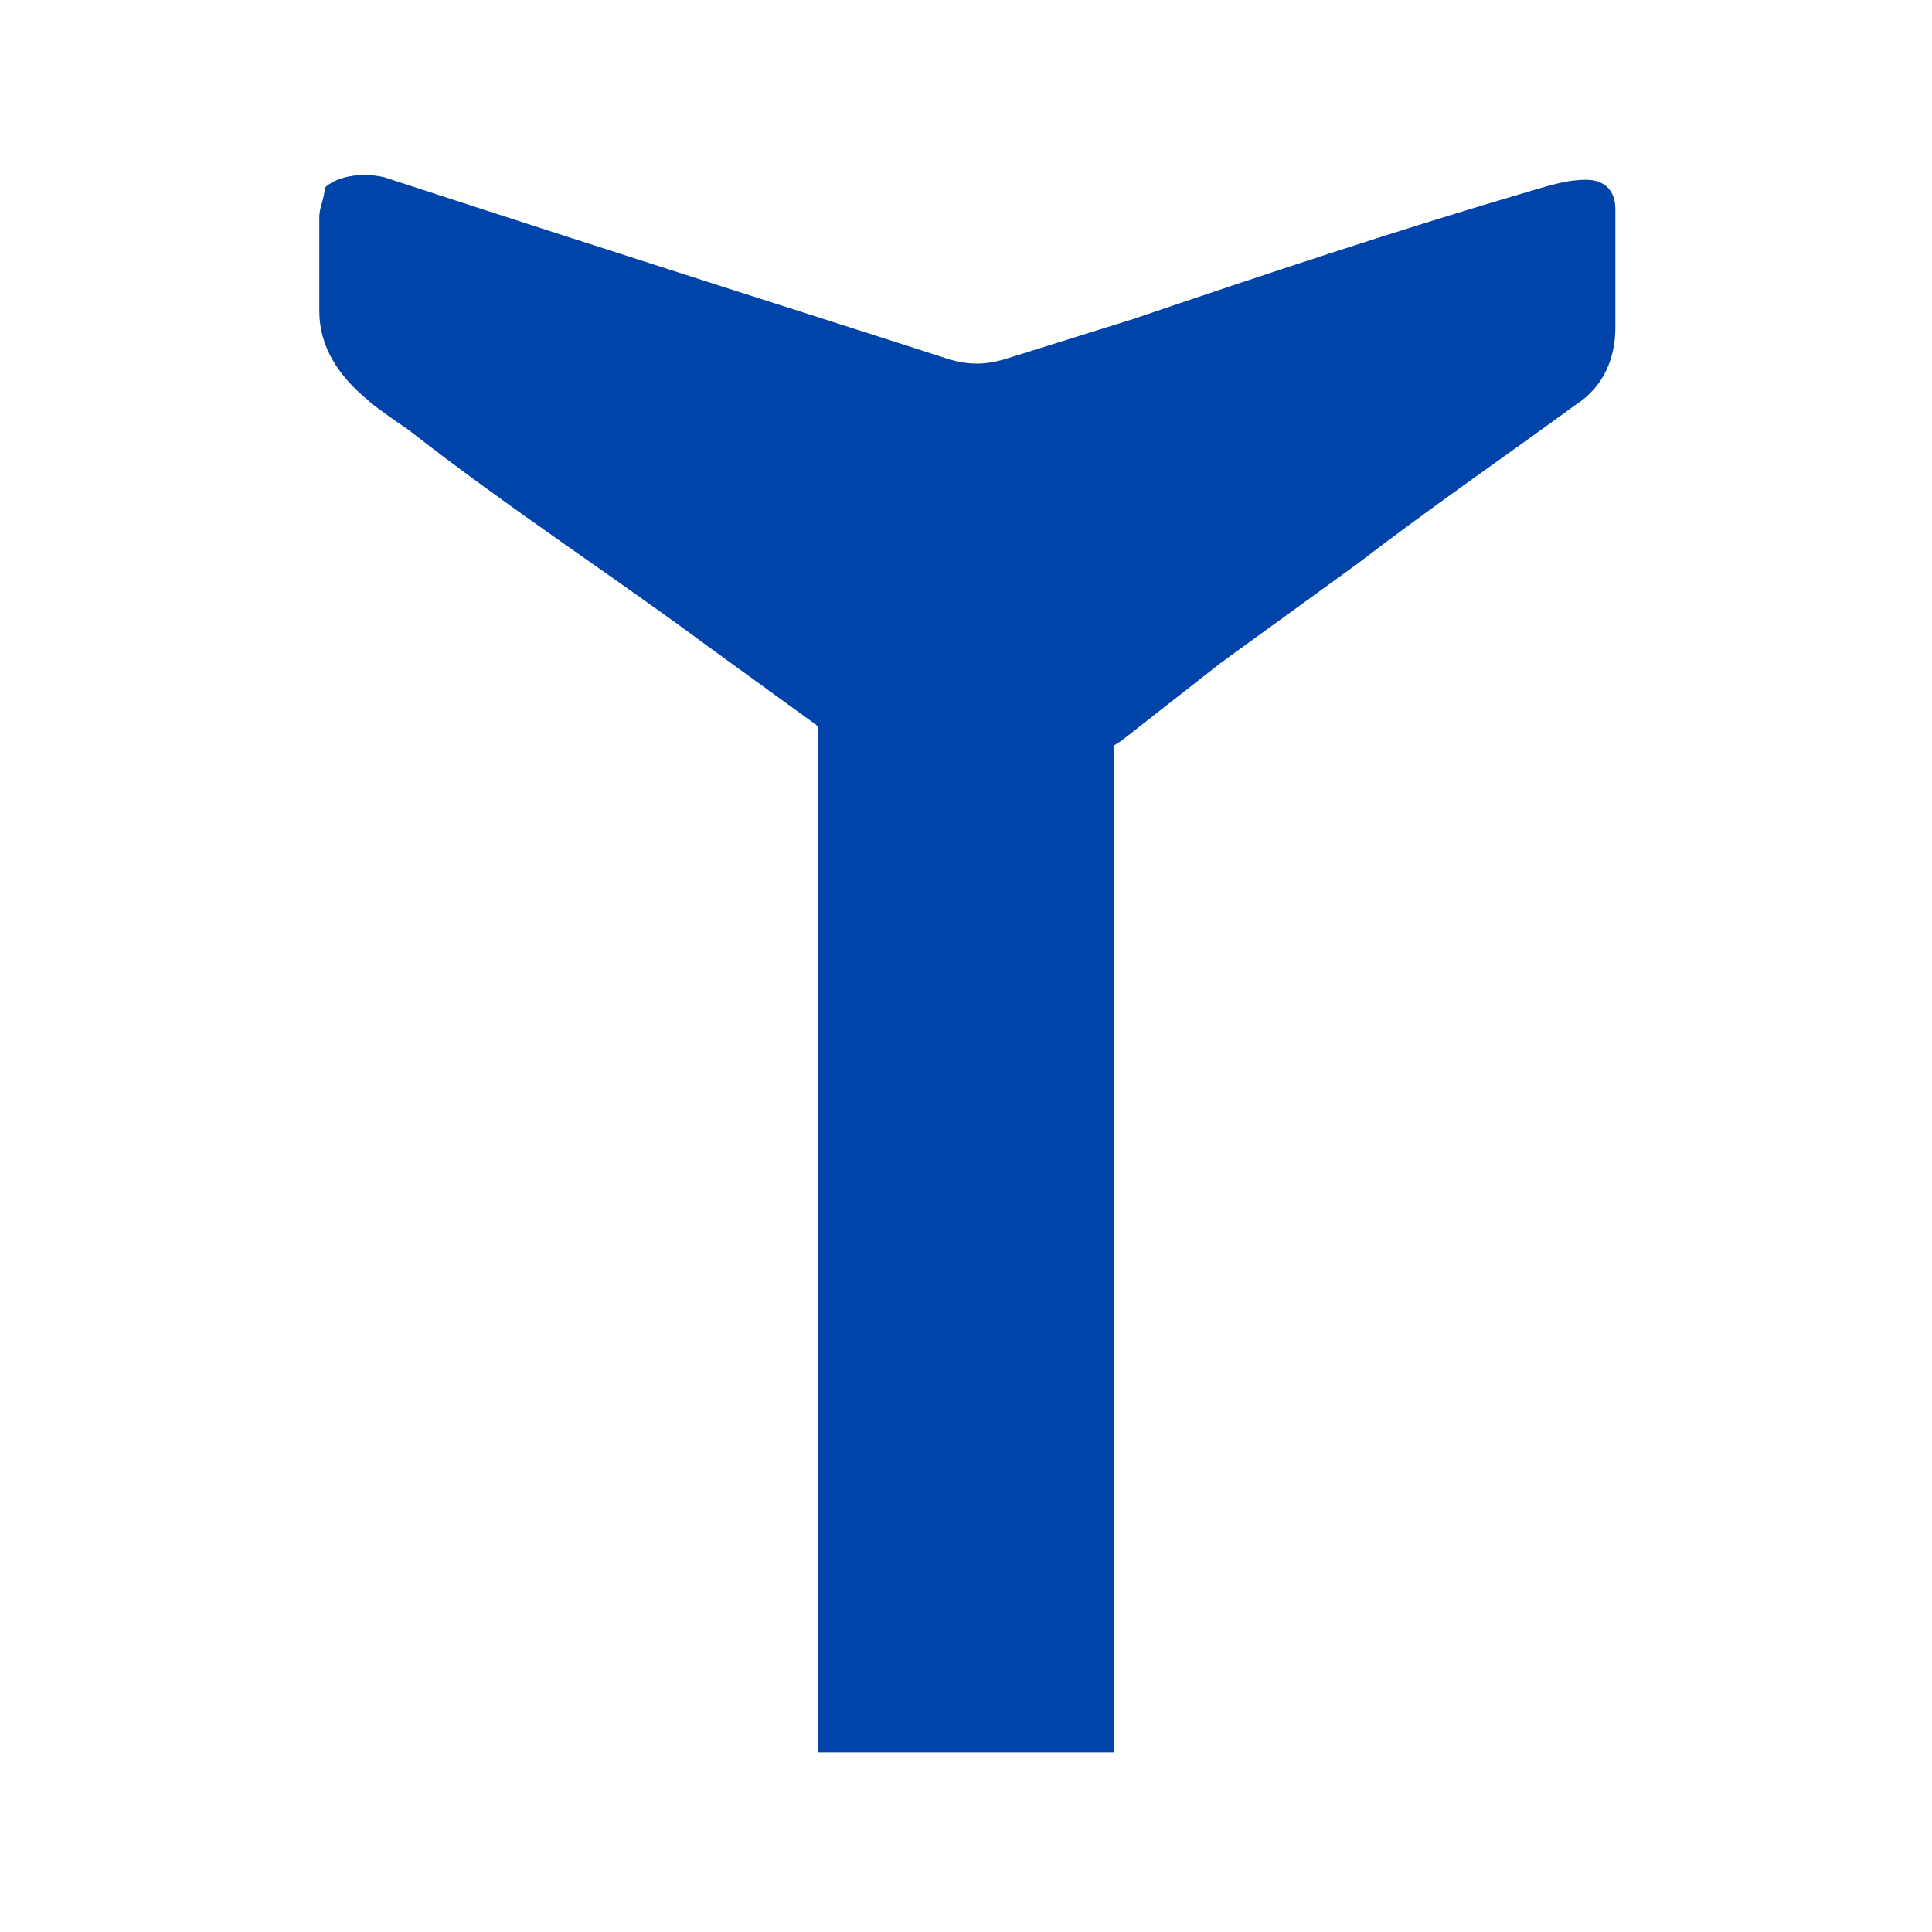
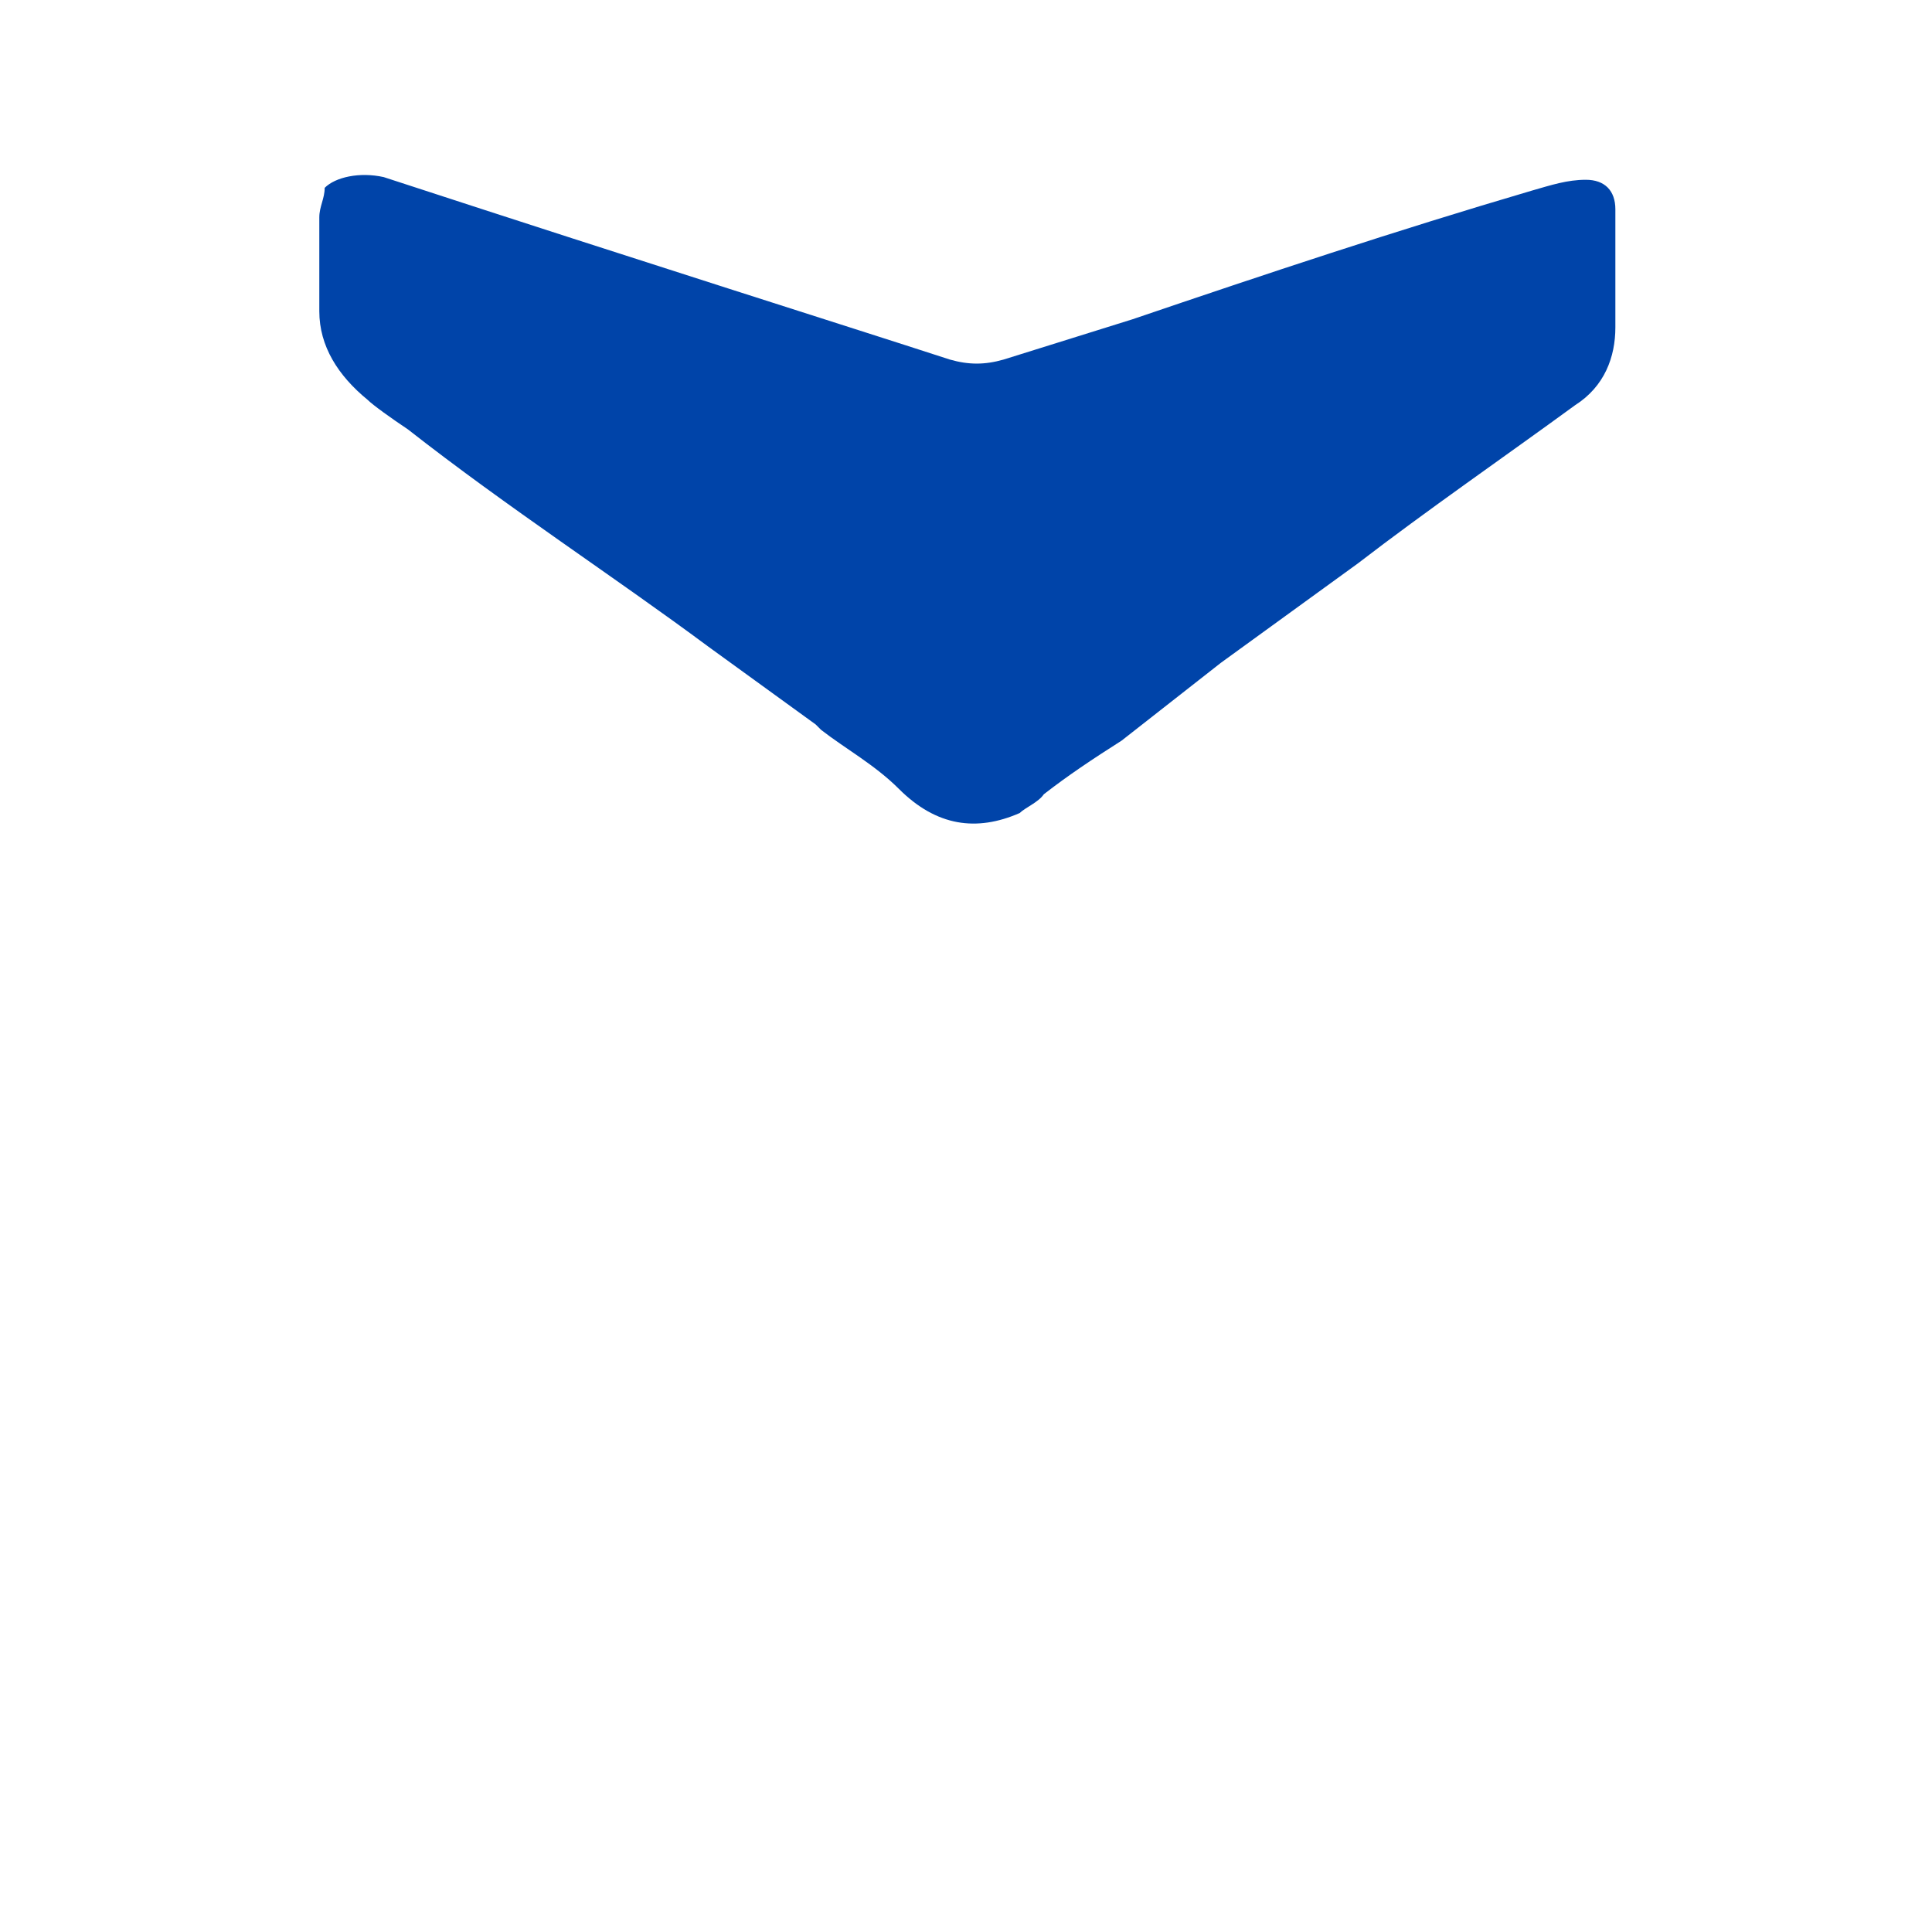
<svg xmlns="http://www.w3.org/2000/svg" version="1.1" id="Layer_1" x="0px" y="0px" viewBox="0 0 72 72" style="enable-background:new 0 0 72 72;" xml:space="preserve">
  <style type="text/css">
	.st0{fill:#0044A9;}
</style>
  <g>
    <g>
-       <path class="st0" d="M41.5,26.2v39.1h-11V26.2" />
      <path class="st0" d="M38,30.3c0.2-0.2,0.7-0.4,0.9-0.7c0.9-0.7,1.8-1.3,2.9-2l3.7-2.9l5.1-3.7c2.6-2,5.5-4,8.1-5.9    c1.1-0.7,1.5-1.8,1.5-2.9c0-0.9,0-2.2,0-4.4c0-0.7-0.4-1.1-1.1-1.1c-0.7,0-1.3,0.2-2,0.4c-5.1,1.5-9.9,3.1-14.9,4.8l-4.8,1.5    c-0.7,0.2-1.3,0.2-2,0c-4-1.3-11-3.5-21.1-6.8c-0.9-0.2-1.8,0-2.2,0.4c0,0.4-0.2,0.7-0.2,1.1c0,1.1,0,2.2,0,3.5s0.7,2.4,1.8,3.3    c0.2,0.2,0.9,0.7,1.5,1.1c3.7,2.9,7.7,5.5,11.2,8.1l0,0l4,2.9l0,0l0.2,0.2c0.9,0.7,2,1.3,2.9,2.2C34.9,30.8,36.4,31,38,30.3z" />
    </g>
  </g>
</svg>